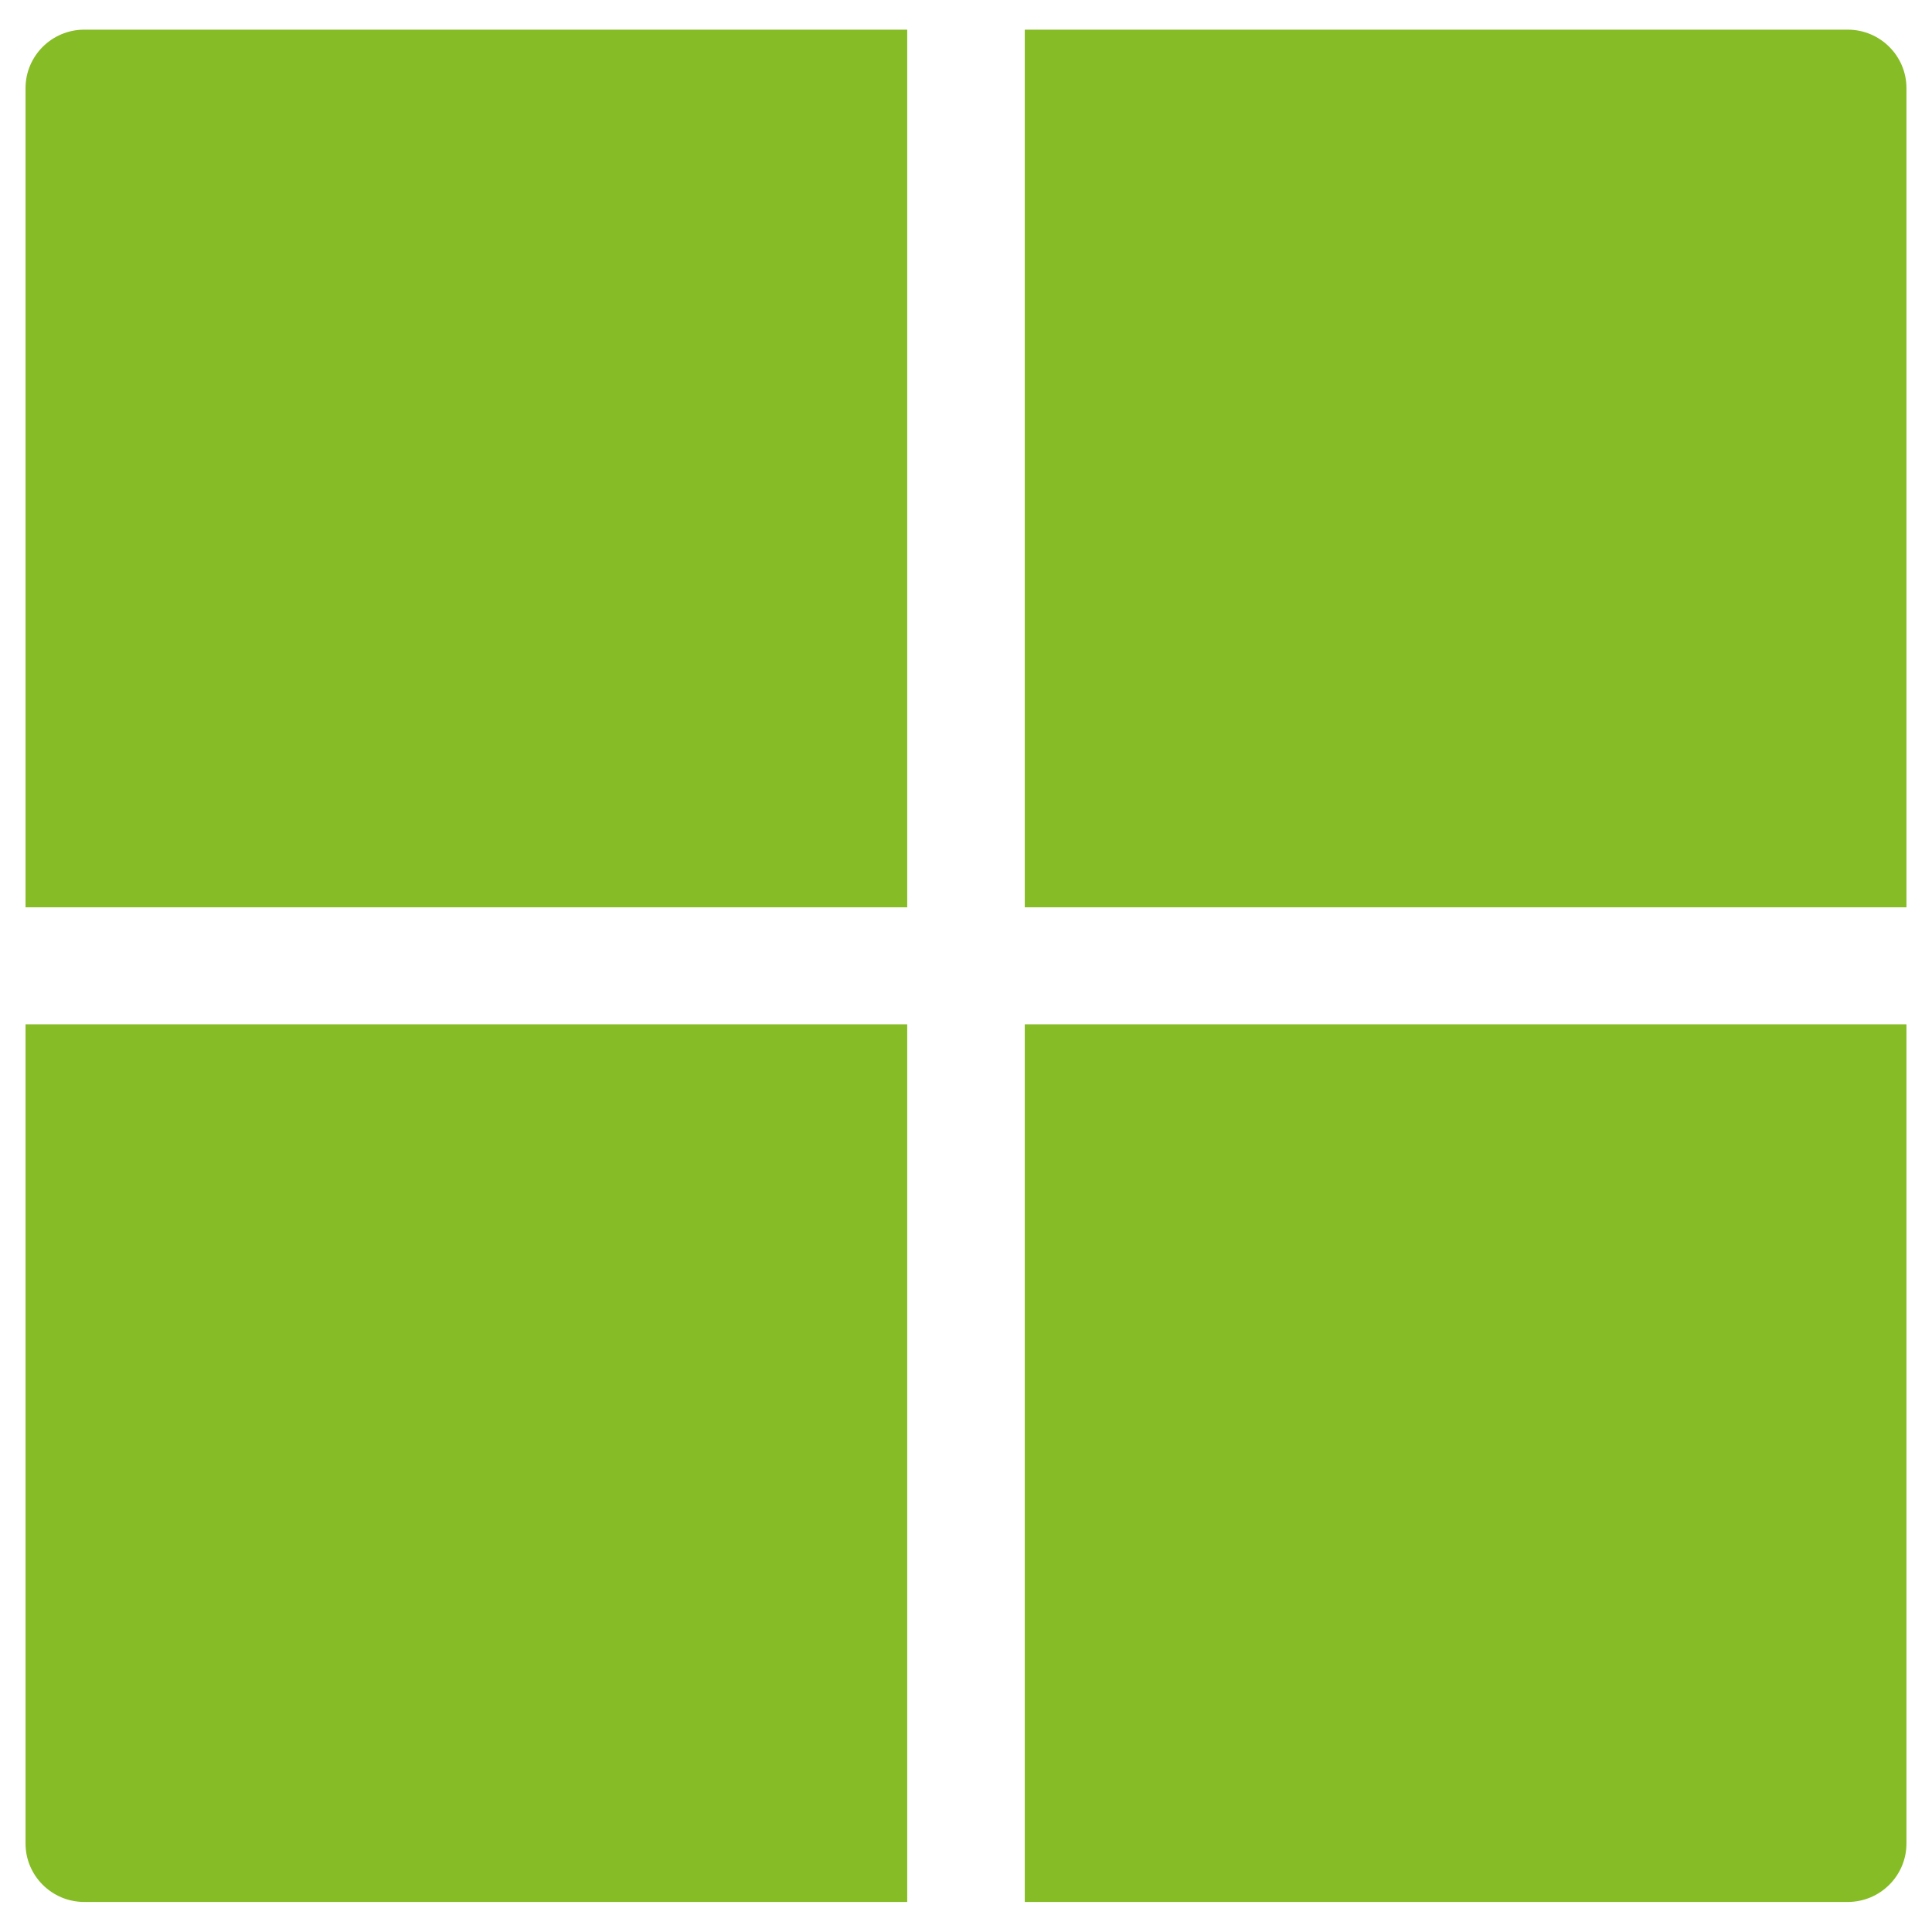
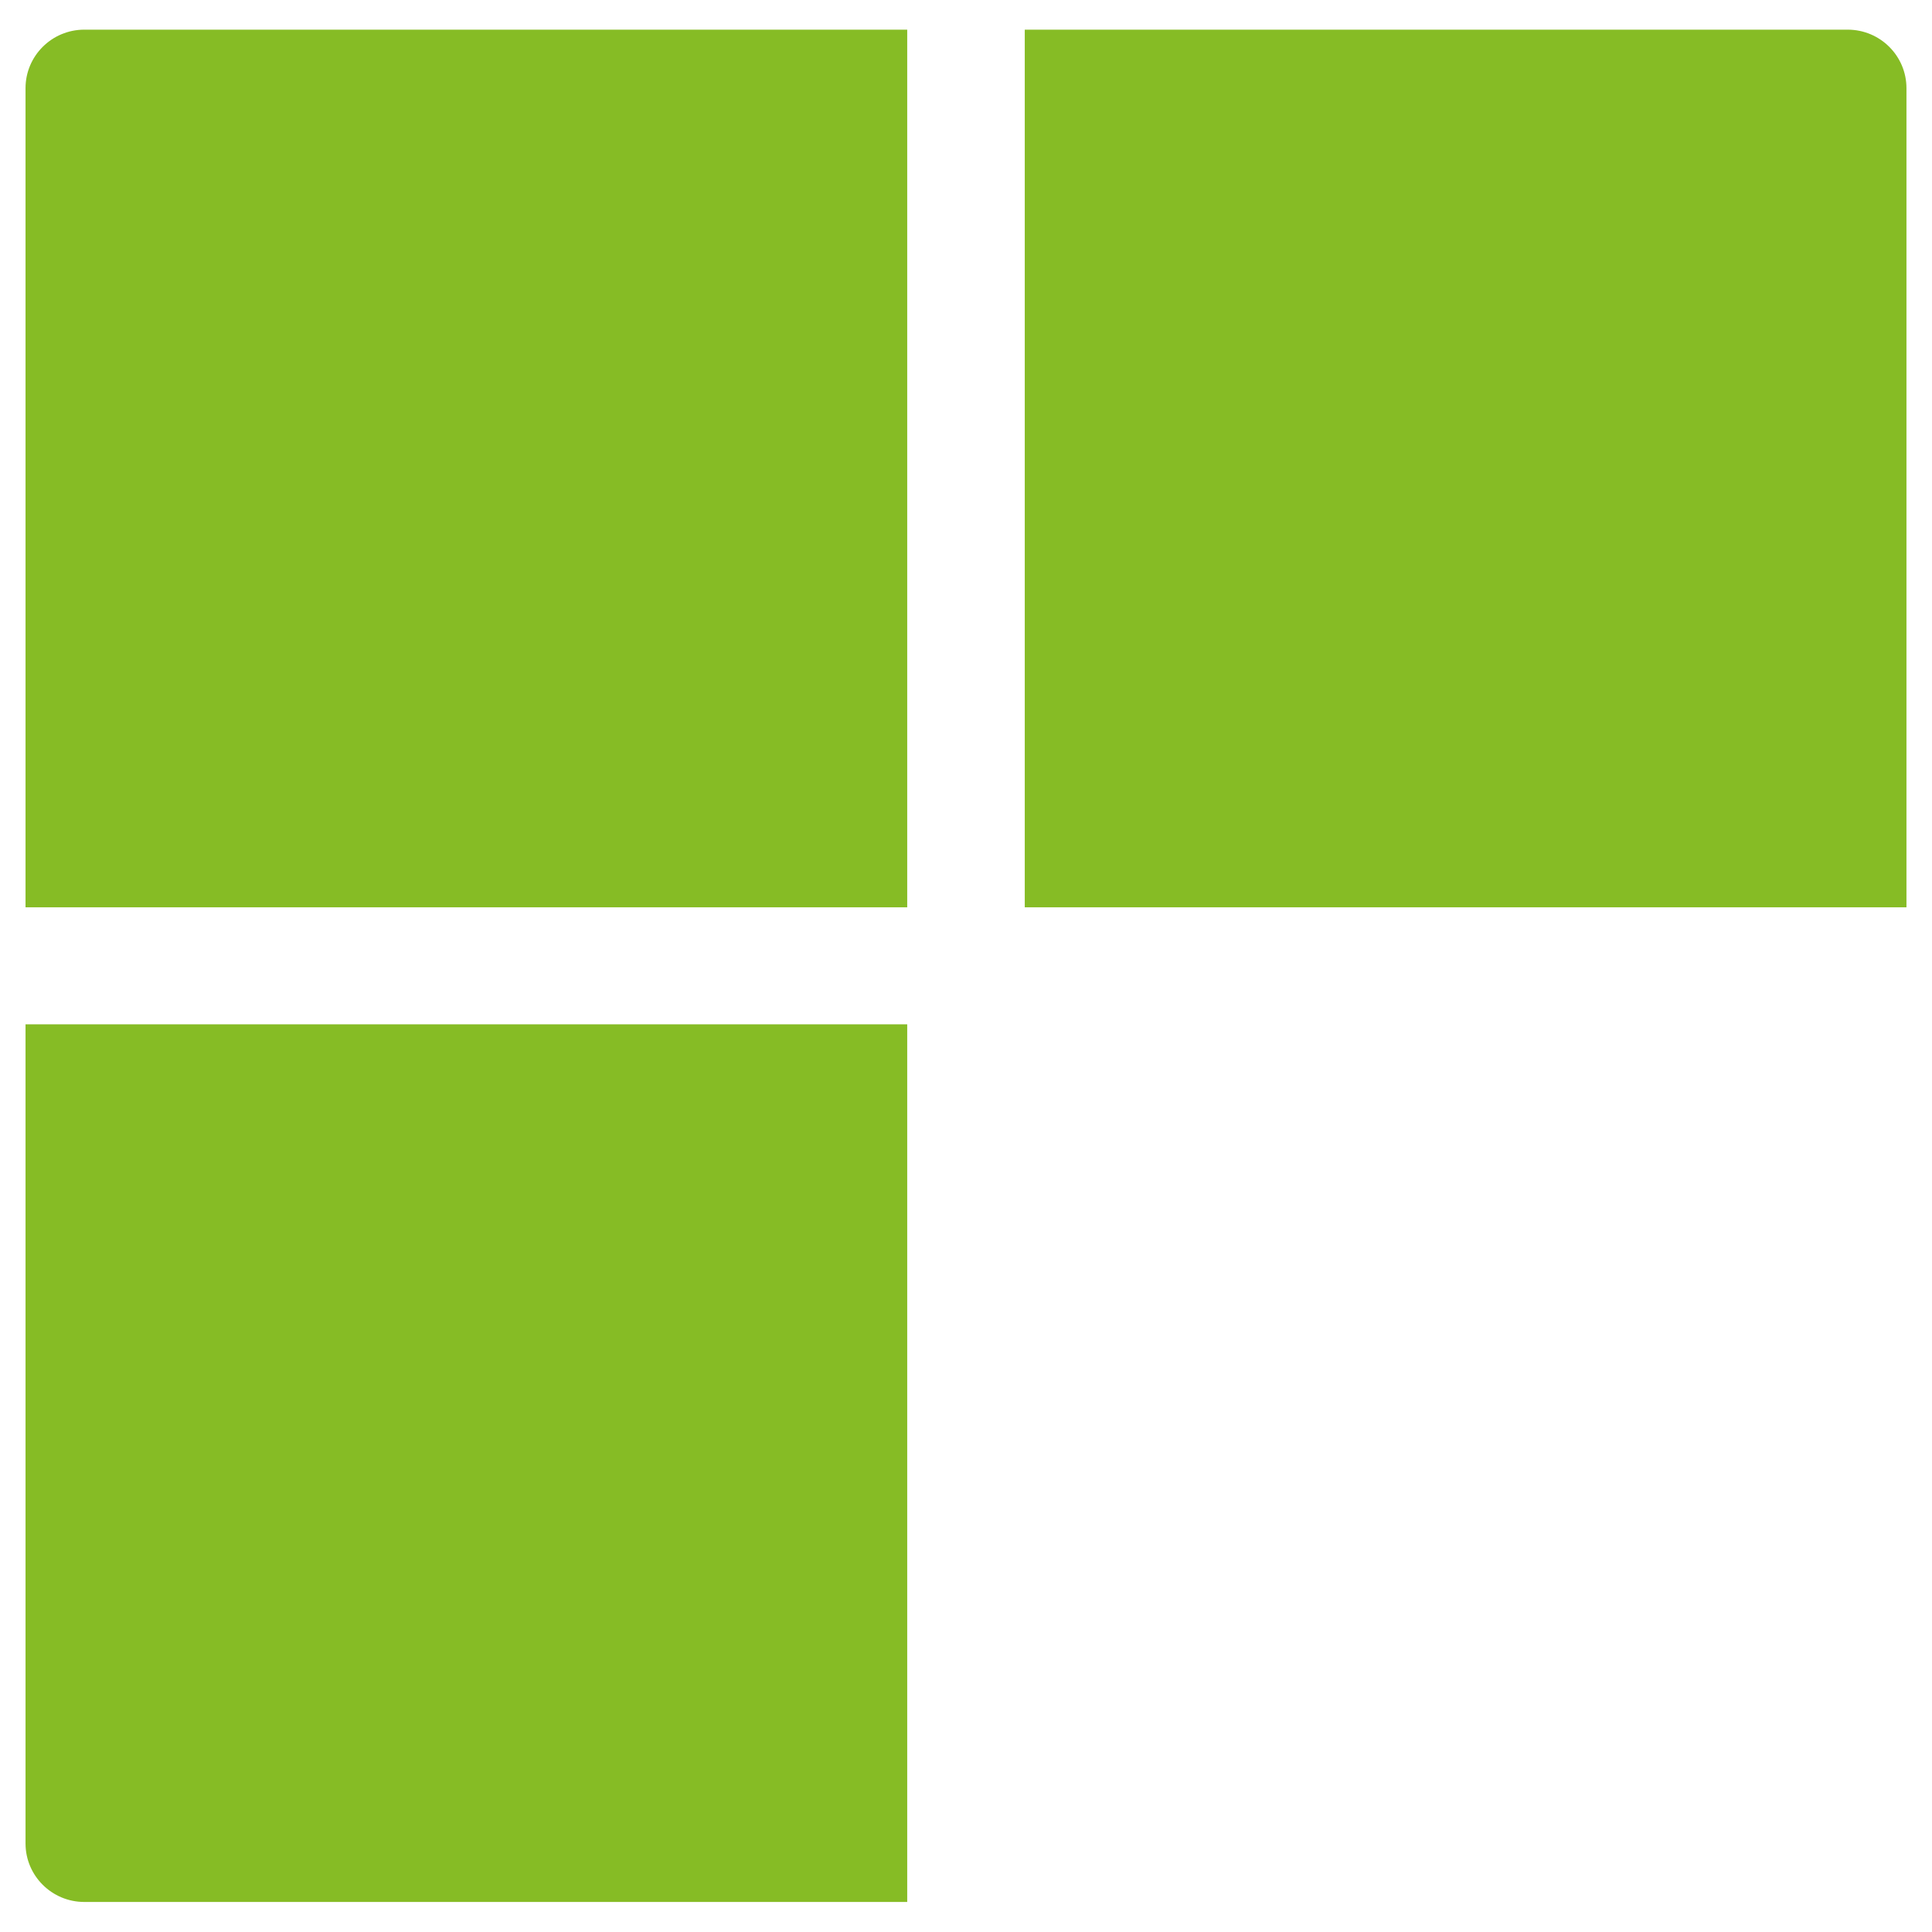
<svg xmlns="http://www.w3.org/2000/svg" width="1200" zoomAndPan="magnify" viewBox="0 0 900 900" height="1200" preserveAspectRatio="xMidYMid meet" version="1.0">
  <defs>
    <clipPath id="58f5697f8e">
      <path d="M 477 13.535 L 887.891 13.535 L 887.891 423 L 477 423 Z M 477 13.535 " clip-rule="nonzero" />
    </clipPath>
    <clipPath id="8edf686c2f">
      <path d="M 11.891 13.535 L 423 13.535 L 423 423 L 11.891 423 Z M 11.891 13.535 " clip-rule="nonzero" />
    </clipPath>
    <clipPath id="7edc2e7fa1">
      <path d="M 11.891 477 L 423 477 L 423 886.535 L 11.891 886.535 Z M 11.891 477 " clip-rule="nonzero" />
    </clipPath>
    <clipPath id="59f1767407">
-       <path d="M 477 477 L 887.891 477 L 887.891 886.535 L 477 886.535 Z M 477 477 " clip-rule="nonzero" />
-     </clipPath>
+       </clipPath>
  </defs>
-   <rect x="-90" width="1080" fill="#ffffff" y="-90" height="1080" fill-opacity="1" />
  <rect x="-90" width="1080" fill="#ffffff" y="-90" height="1080" fill-opacity="1" />
  <g clip-path="url(#58f5697f8e)">
    <path fill="#86bc25" d="M 477.375 422.66 L 888.102 422.66 L 888.102 41.082 C 888.102 26.027 875.836 13.816 860.715 13.816 L 477.375 13.816 Z M 477.375 422.66 " fill-opacity="1" fill-rule="nonzero" />
  </g>
  <g clip-path="url(#8edf686c2f)">
    <path fill="#86bc25" d="M 422.617 422.66 L 422.617 13.816 L 39.277 13.816 C 24.156 13.816 11.891 26.027 11.891 41.082 L 11.891 422.66 Z M 422.617 422.66 " fill-opacity="1" fill-rule="nonzero" />
  </g>
  <g clip-path="url(#7edc2e7fa1)">
    <path fill="#86bc25" d="M 422.617 477.172 L 11.891 477.172 L 11.891 858.754 C 11.891 873.793 24.156 886.008 39.277 886.008 L 422.617 886.008 Z M 422.617 477.172 " fill-opacity="1" fill-rule="nonzero" />
  </g>
  <g clip-path="url(#59f1767407)">
    <path fill="#86bc25" d="M 477.375 477.172 L 477.375 886.008 L 860.715 886.008 C 875.836 886.008 888.102 873.793 888.102 858.754 L 888.102 477.172 Z M 477.375 477.172 " fill-opacity="1" fill-rule="nonzero" />
  </g>
</svg>